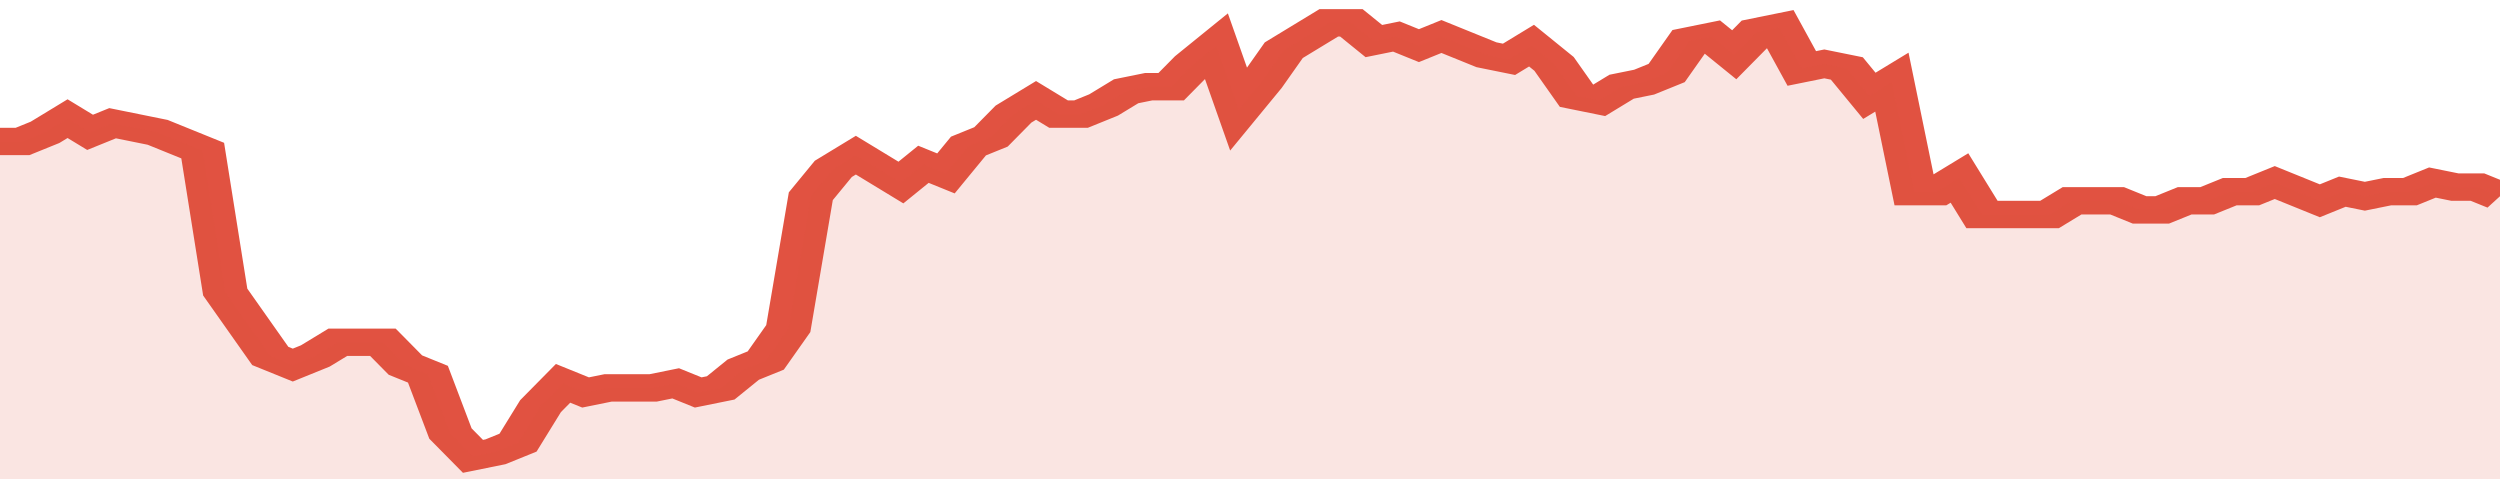
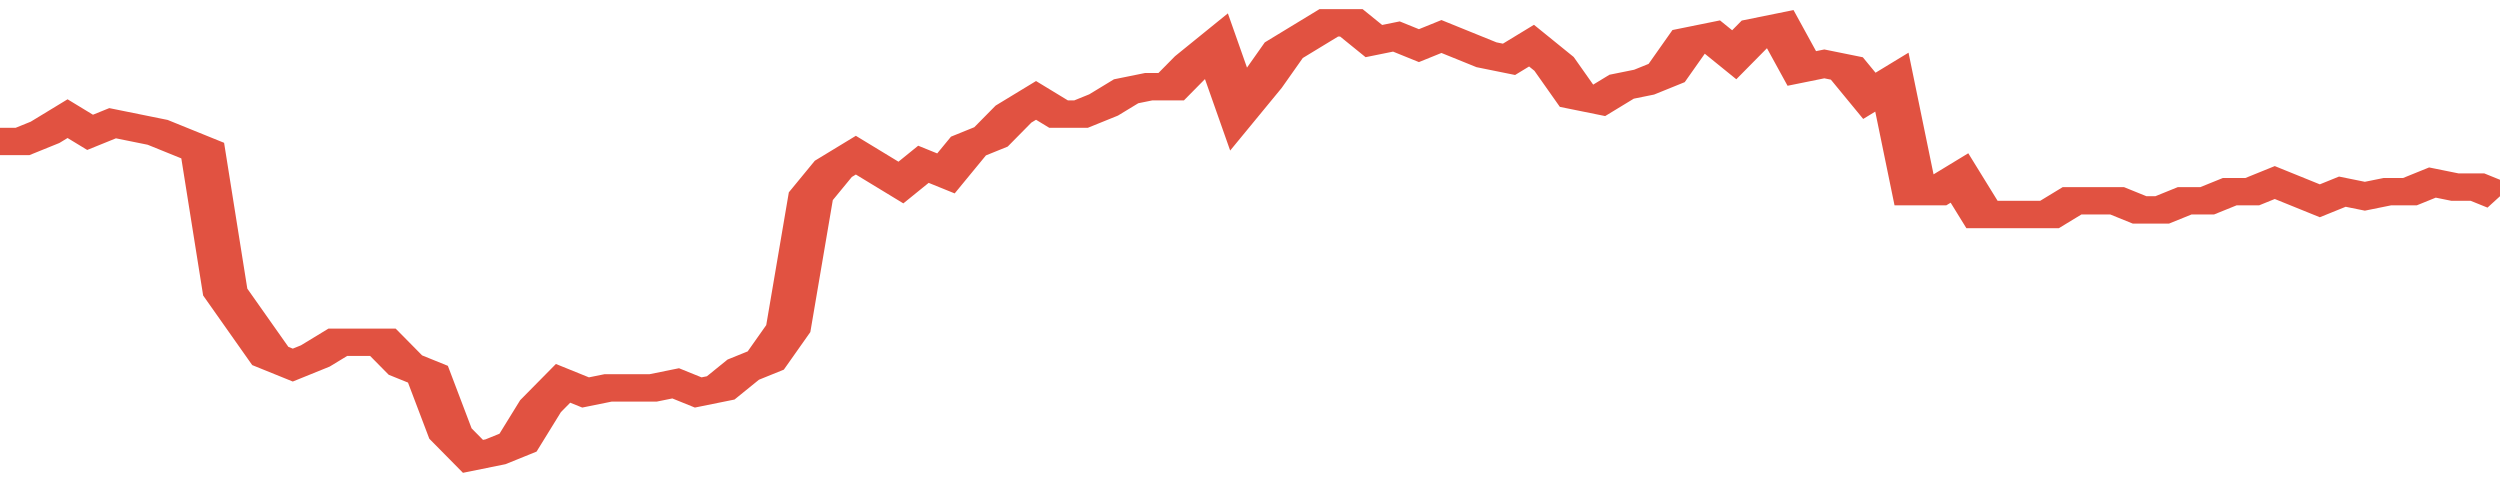
<svg xmlns="http://www.w3.org/2000/svg" viewBox="0 0 333 105" width="120" height="23" preserveAspectRatio="none">
  <polyline fill="none" stroke="#E15241" stroke-width="6" points="0, 31 3, 31 6, 29 9, 26 12, 29 15, 27 18, 28 21, 29 24, 31 27, 33 30, 64 33, 71 36, 78 39, 80 42, 78 45, 75 48, 75 51, 75 54, 80 57, 82 60, 95 63, 100 66, 99 69, 97 72, 89 75, 84 78, 86 81, 85 84, 85 87, 85 90, 84 93, 86 96, 85 99, 81 102, 79 105, 72 108, 43 111, 37 114, 34 117, 37 120, 40 123, 36 126, 38 129, 32 132, 30 135, 25 138, 22 141, 25 144, 25 147, 23 150, 20 153, 19 156, 19 159, 14 162, 10 165, 24 168, 18 171, 11 174, 8 177, 5 180, 5 183, 9 186, 8 189, 10 192, 8 195, 10 198, 12 201, 13 204, 10 207, 14 210, 21 213, 22 216, 19 219, 18 222, 16 225, 9 228, 8 231, 12 234, 7 237, 6 240, 15 243, 14 246, 15 249, 21 252, 18 255, 42 258, 42 261, 39 264, 47 267, 47 270, 47 273, 47 276, 44 279, 44 282, 44 285, 46 288, 46 291, 44 294, 44 297, 42 300, 42 303, 40 306, 42 309, 44 312, 42 315, 43 318, 42 321, 42 324, 40 327, 41 330, 41 333, 43 333, 43 "> </polyline>
-   <polygon fill="#E15241" opacity="0.15" points="0, 105 0, 31 3, 31 6, 29 9, 26 12, 29 15, 27 18, 28 21, 29 24, 31 27, 33 30, 64 33, 71 36, 78 39, 80 42, 78 45, 75 48, 75 51, 75 54, 80 57, 82 60, 95 63, 100 66, 99 69, 97 72, 89 75, 84 78, 86 81, 85 84, 85 87, 85 90, 84 93, 86 96, 85 99, 81 102, 79 105, 72 108, 43 111, 37 114, 34 117, 37 120, 40 123, 36 126, 38 129, 32 132, 30 135, 25 138, 22 141, 25 144, 25 147, 23 150, 20 153, 19 156, 19 159, 14 162, 10 165, 24 168, 18 171, 11 174, 8 177, 5 180, 5 183, 9 186, 8 189, 10 192, 8 195, 10 198, 12 201, 13 204, 10 207, 14 210, 21 213, 22 216, 19 219, 18 222, 16 225, 9 228, 8 231, 12 234, 7 237, 6 240, 15 243, 14 246, 15 249, 21 252, 18 255, 42 258, 42 261, 39 264, 47 267, 47 270, 47 273, 47 276, 44 279, 44 282, 44 285, 46 288, 46 291, 44 294, 44 297, 42 300, 42 303, 40 306, 42 309, 44 312, 42 315, 43 318, 42 321, 42 324, 40 327, 41 330, 41 333, 43 333, 105 " />
</svg>